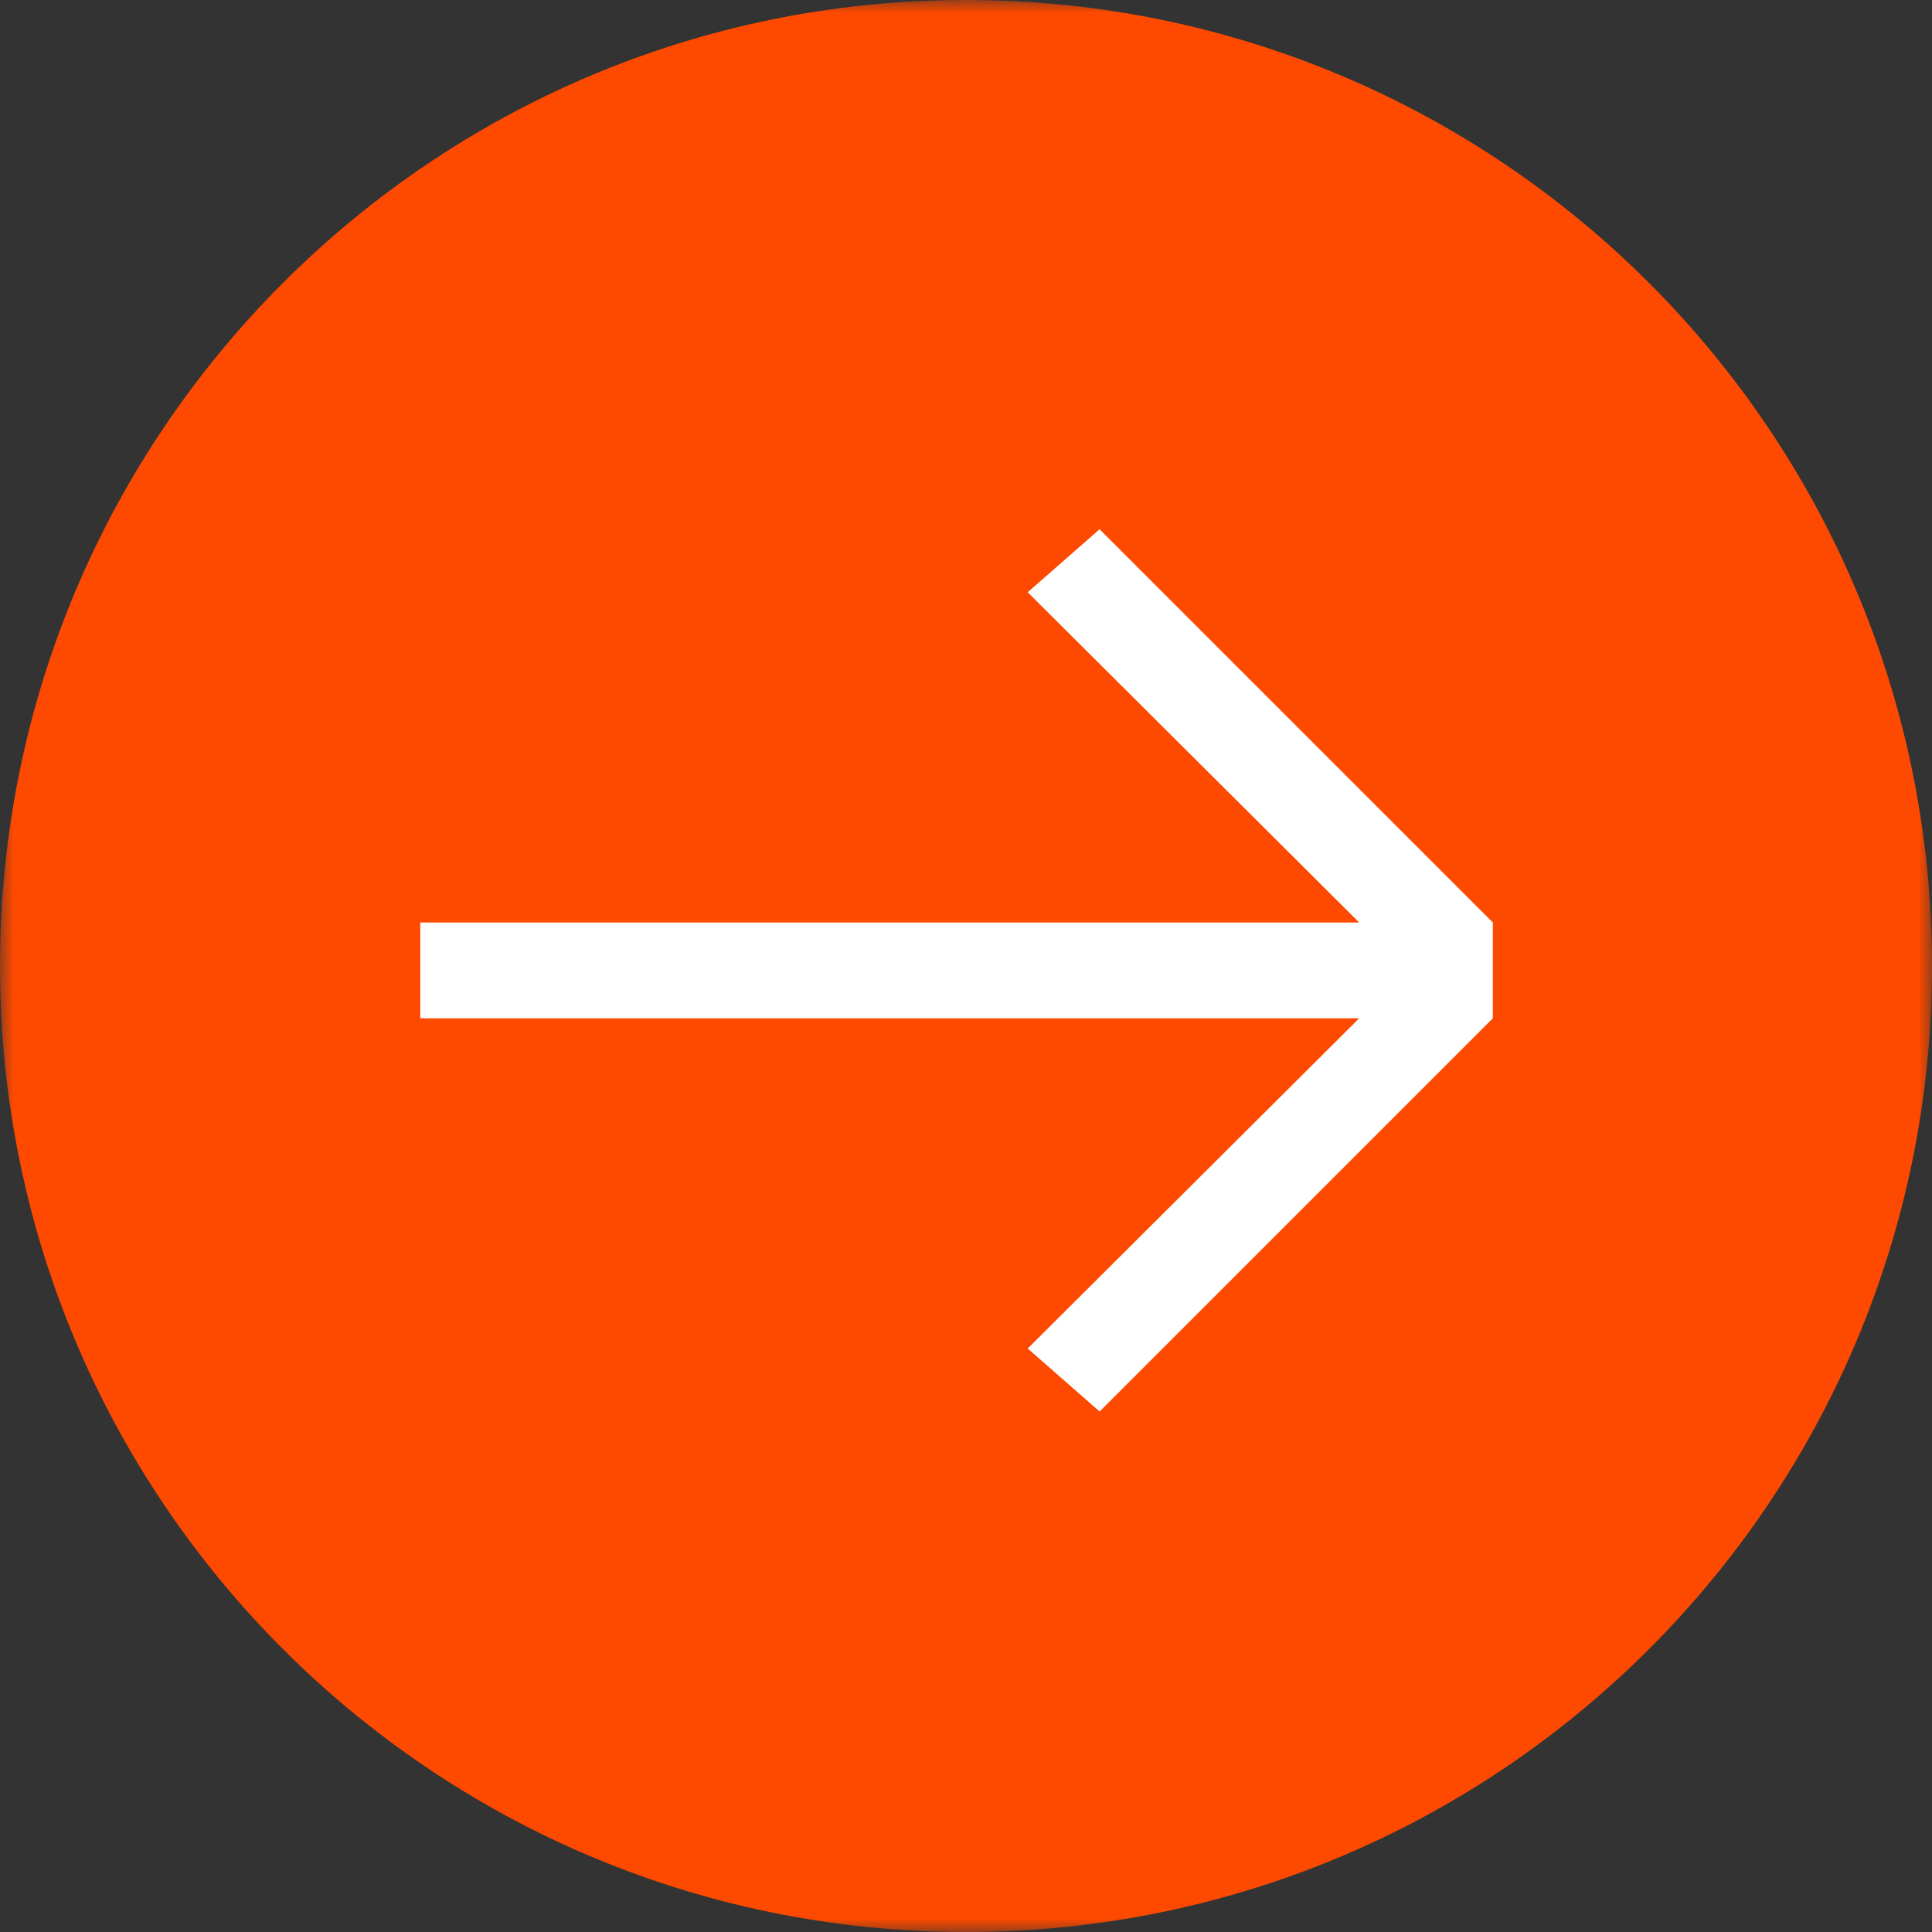
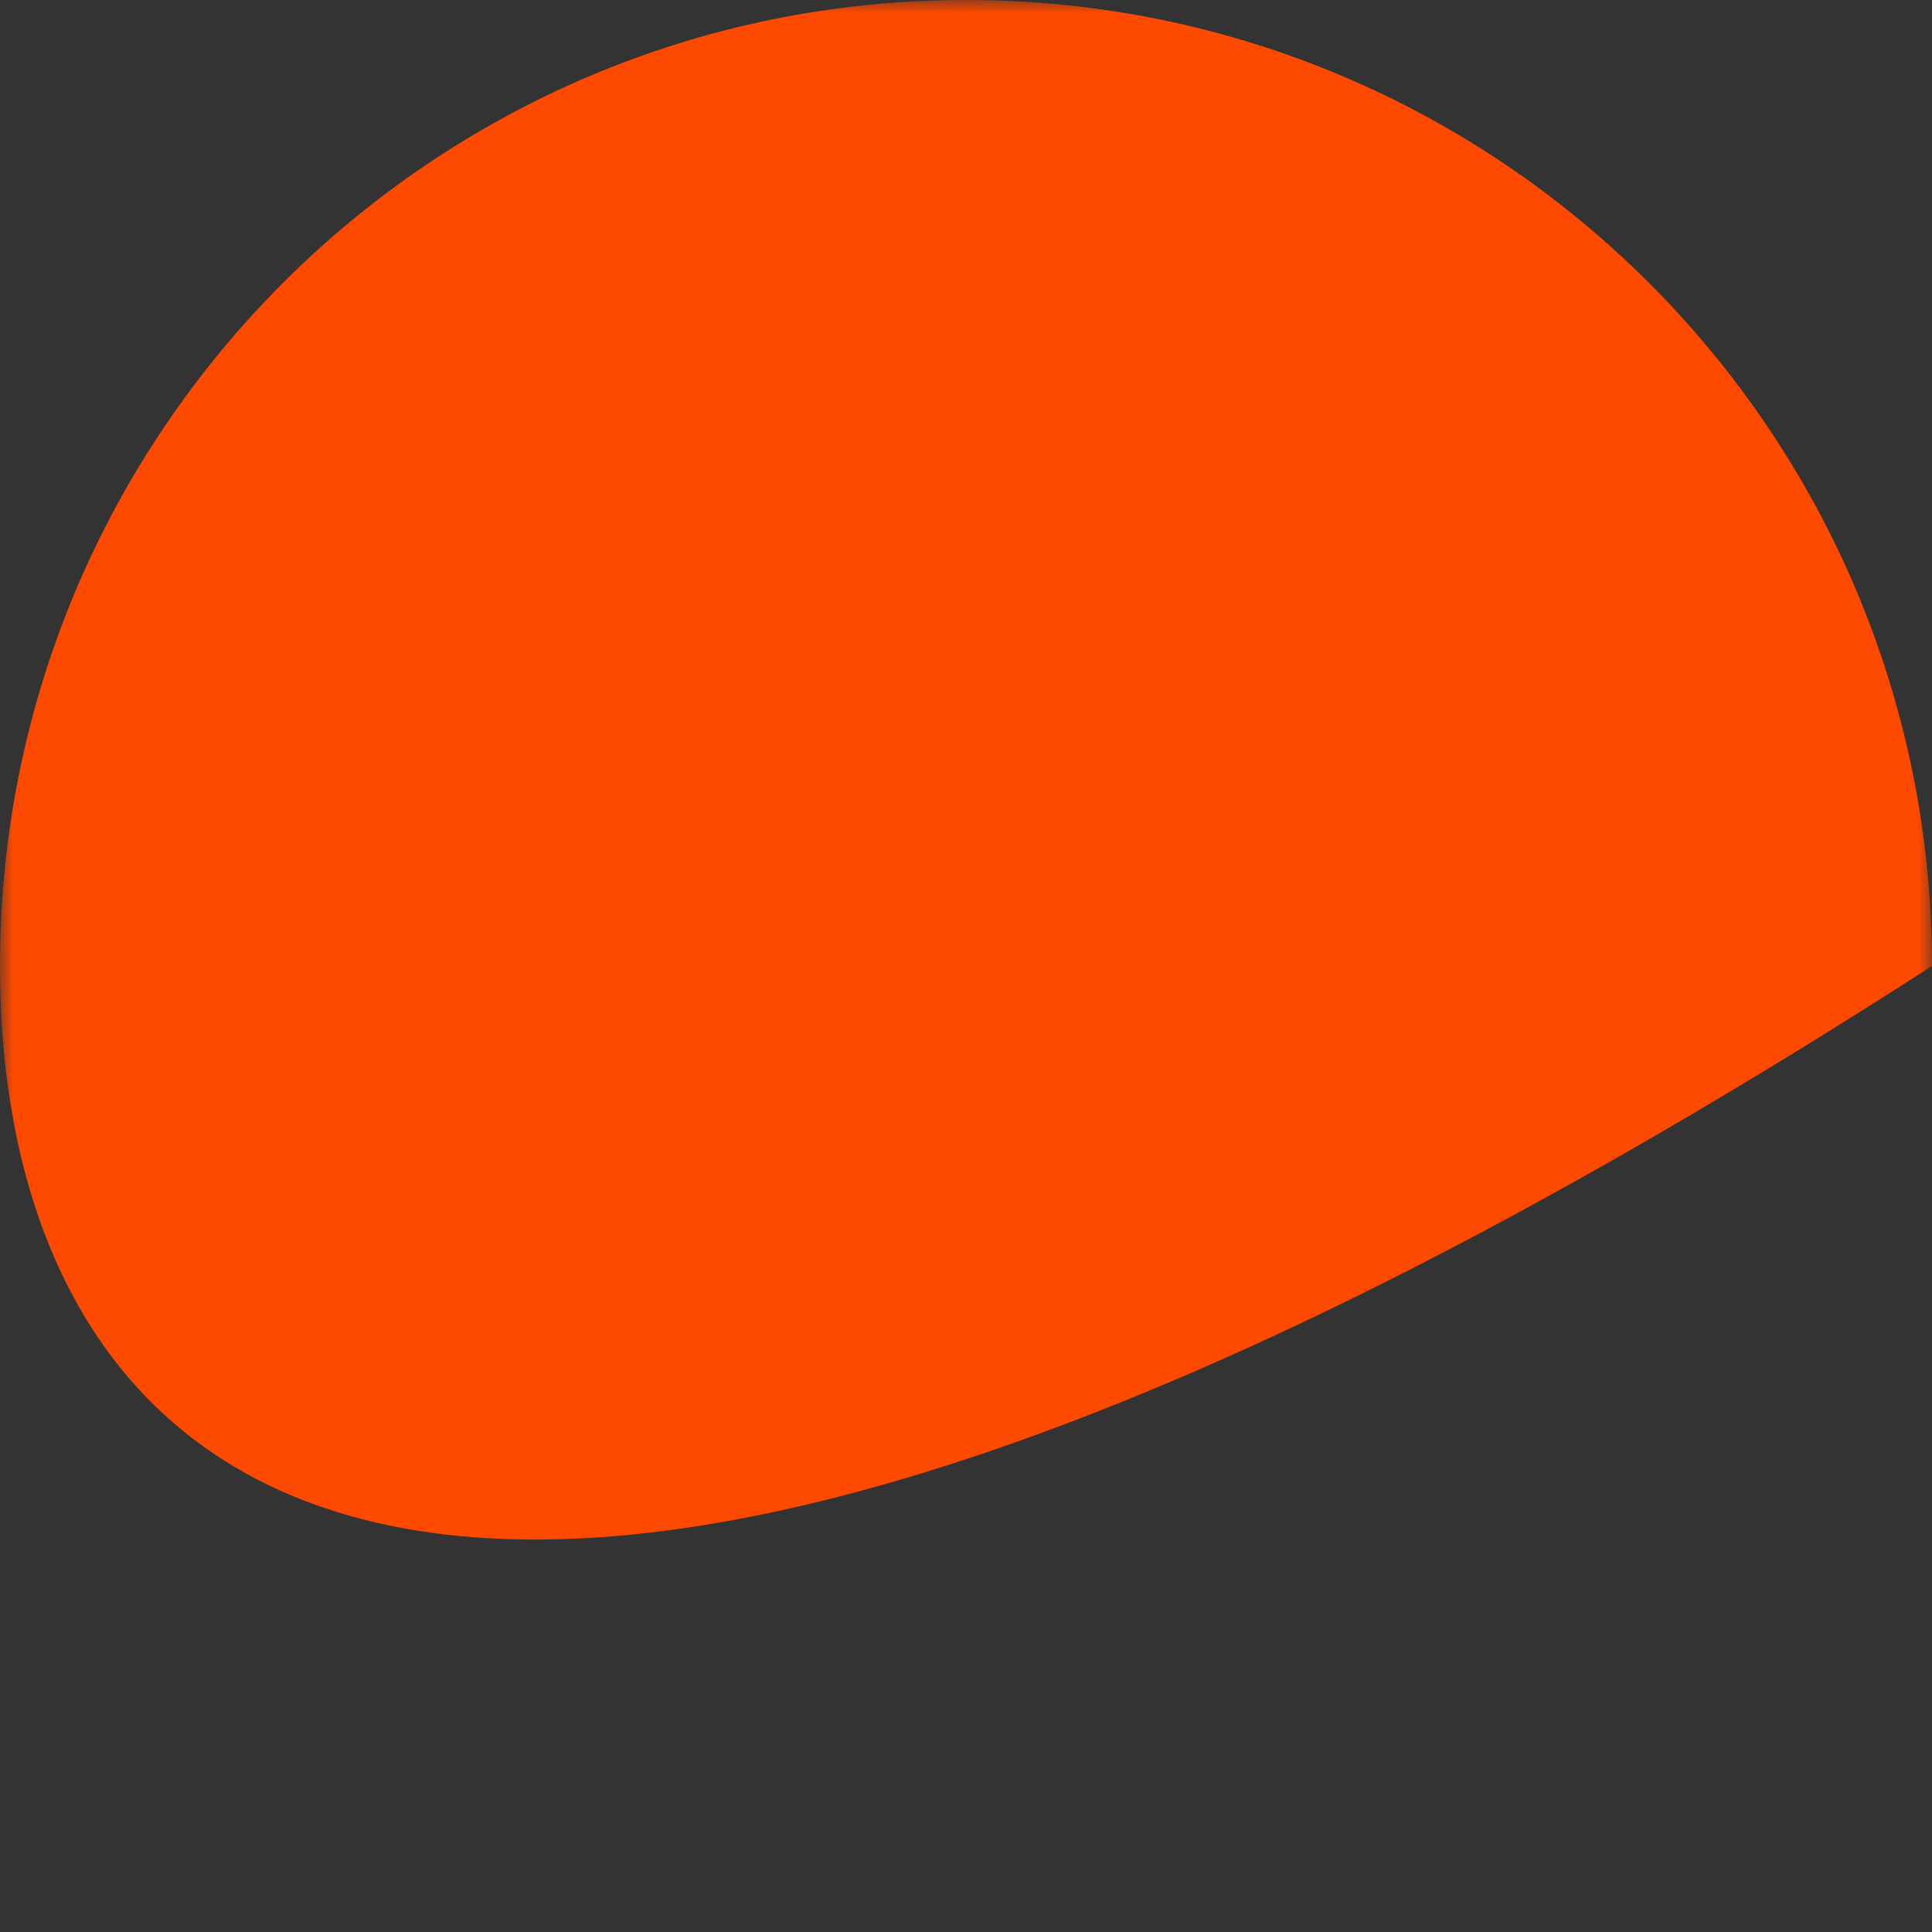
<svg xmlns="http://www.w3.org/2000/svg" xmlns:xlink="http://www.w3.org/1999/xlink" width="72" height="72" viewBox="0 0 72 72">
  <rect x="0" y="0" width="72" height="72" fill="#333333" stroke="none" />
  <defs>
    <polygon id="a" points="0 0 72 0 72 72 0 72" />
  </defs>
  <g fill="none" fill-rule="evenodd" transform="rotate(-90 36 36)">
    <mask id="b" fill="#fff">
      <use xlink:href="#a" />
    </mask>
-     <path fill="#FD4A00" d="M36,72 C16.118,72 -0,55.882 -0,36 C-0,16.118 16.118,0 36,0 C55.882,0 72,16.118 72,36 C72,55.882 55.882,72 36,72" mask="url(#b)" />
-     <polygon fill="#FFF" points="19.398 40.979 21.745 38.3 34.052 50.654 34.052 15.662 37.621 15.662 37.621 50.654 49.928 38.3 52.276 40.979 37.621 55.634 34.052 55.634" />
+     <path fill="#FD4A00" d="M36,72 C-0,16.118 16.118,0 36,0 C55.882,0 72,16.118 72,36 C72,55.882 55.882,72 36,72" mask="url(#b)" />
  </g>
</svg>